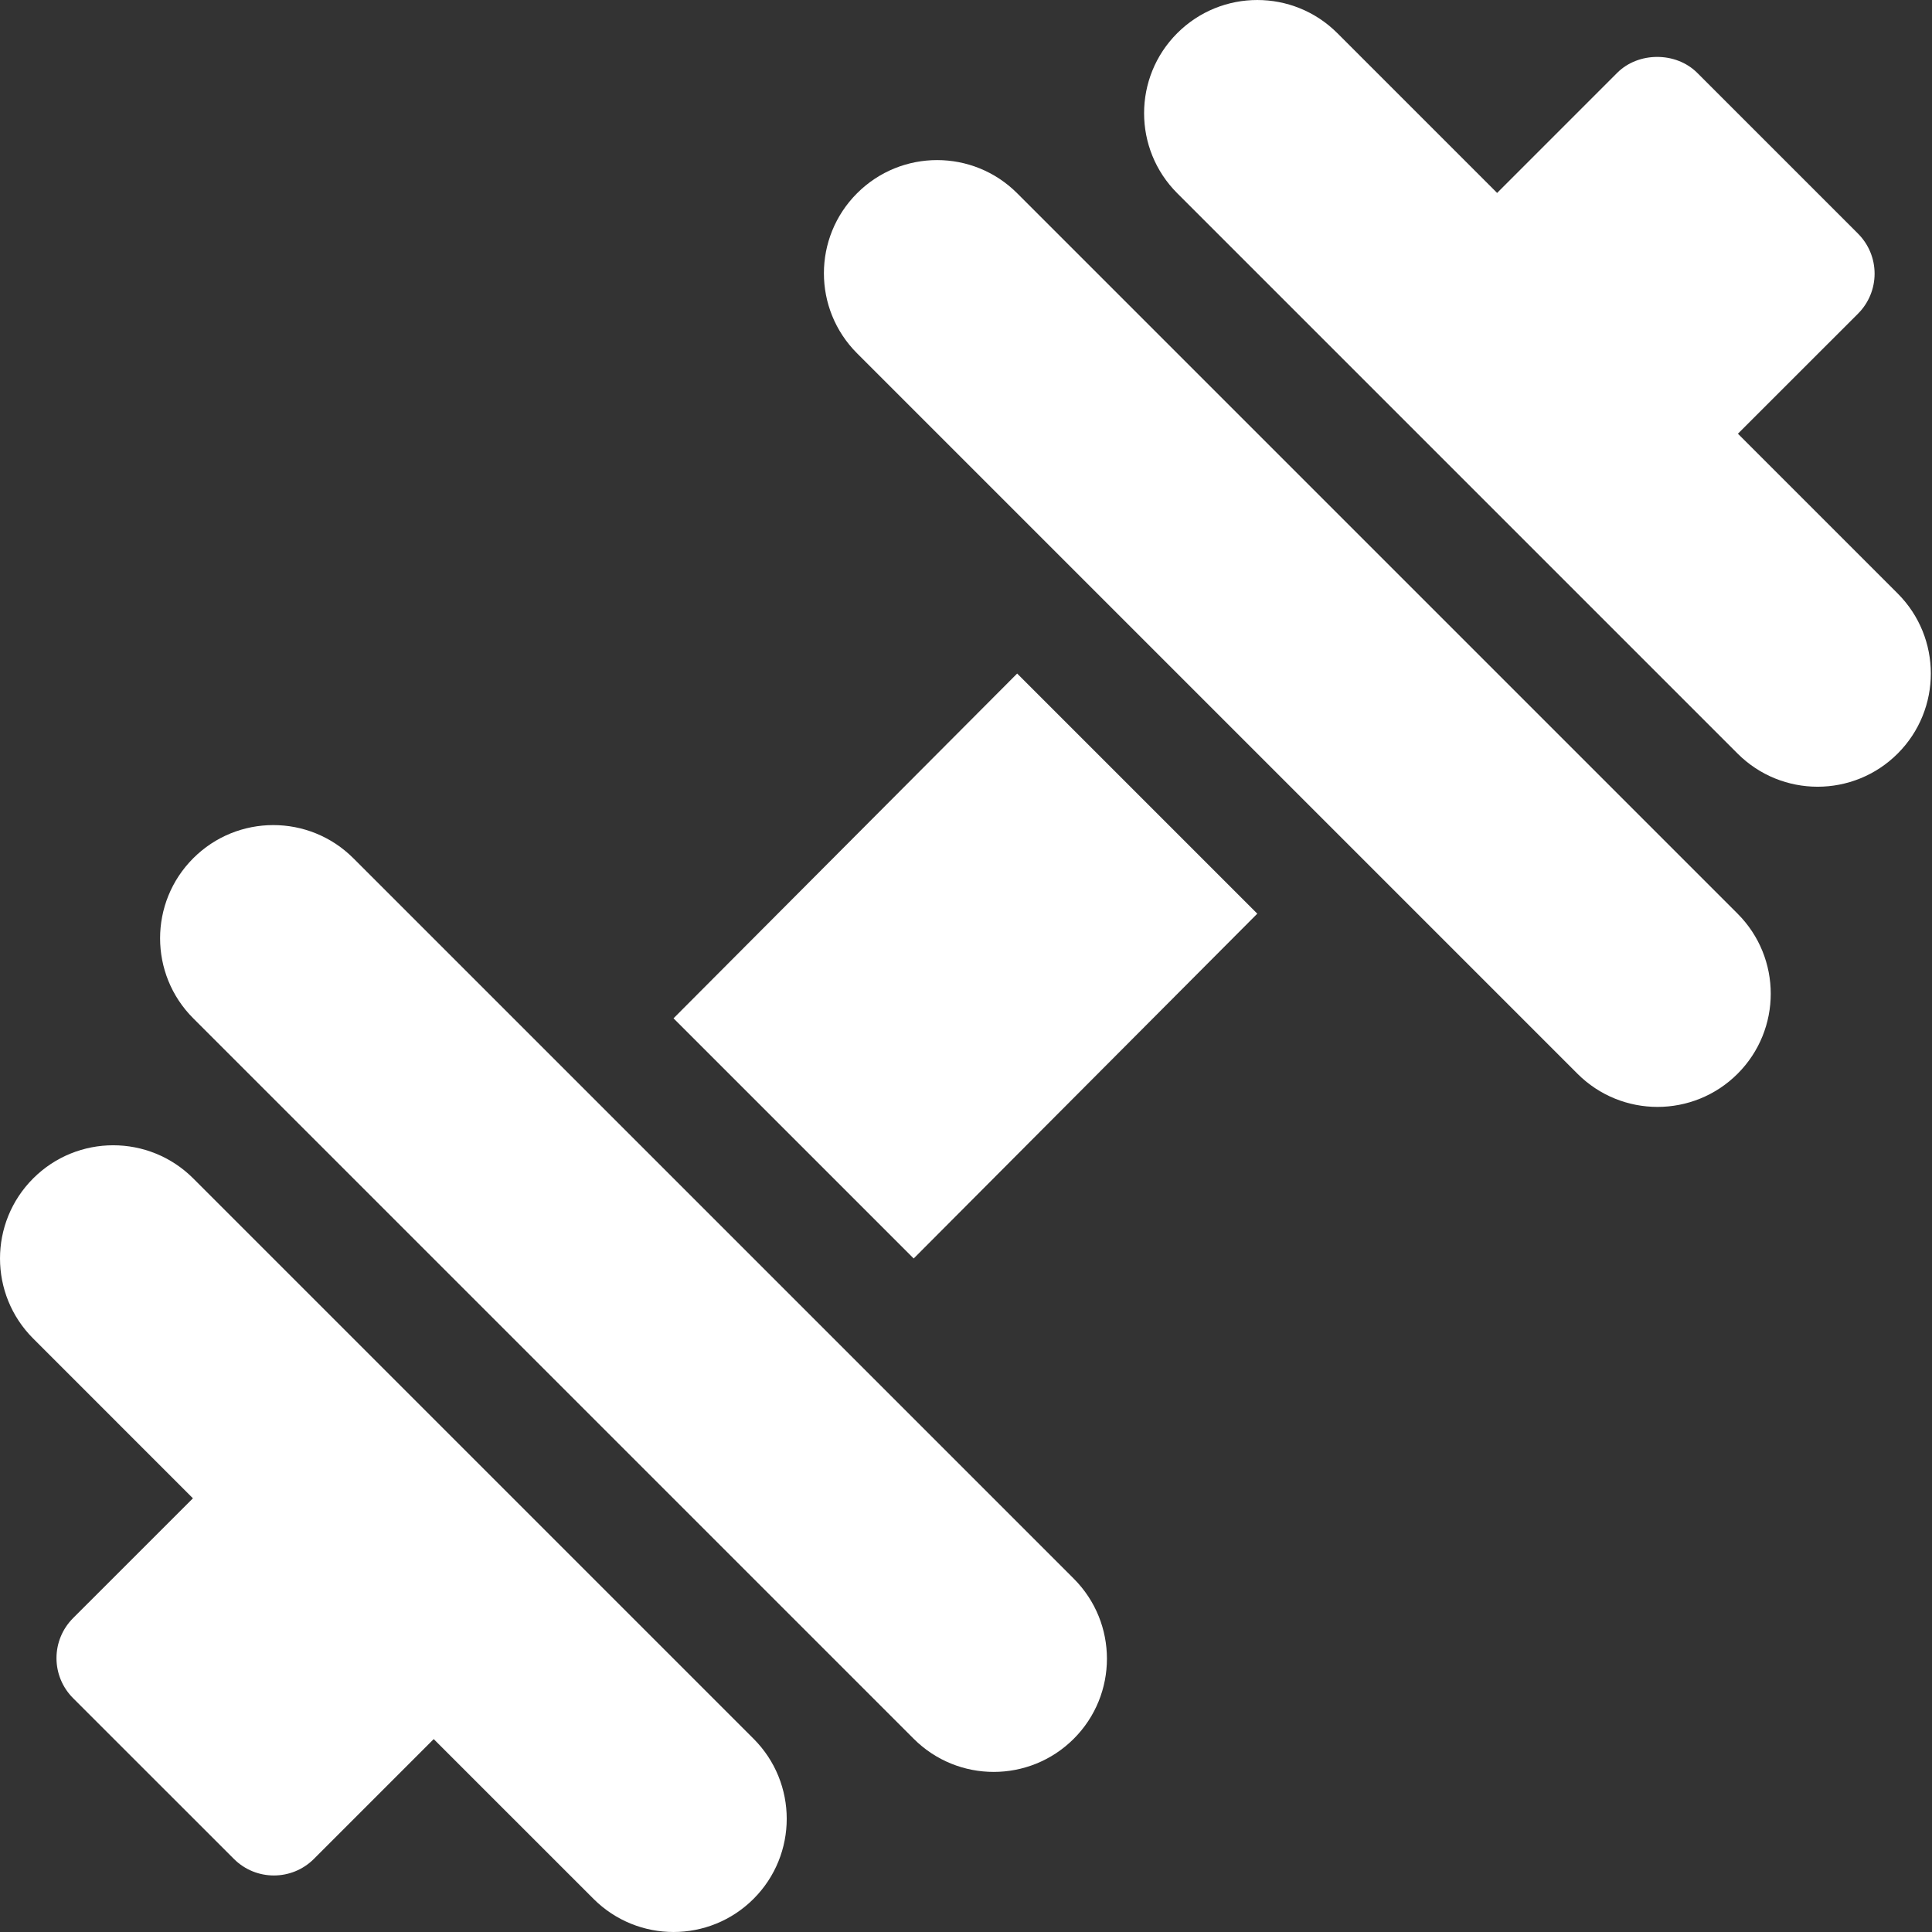
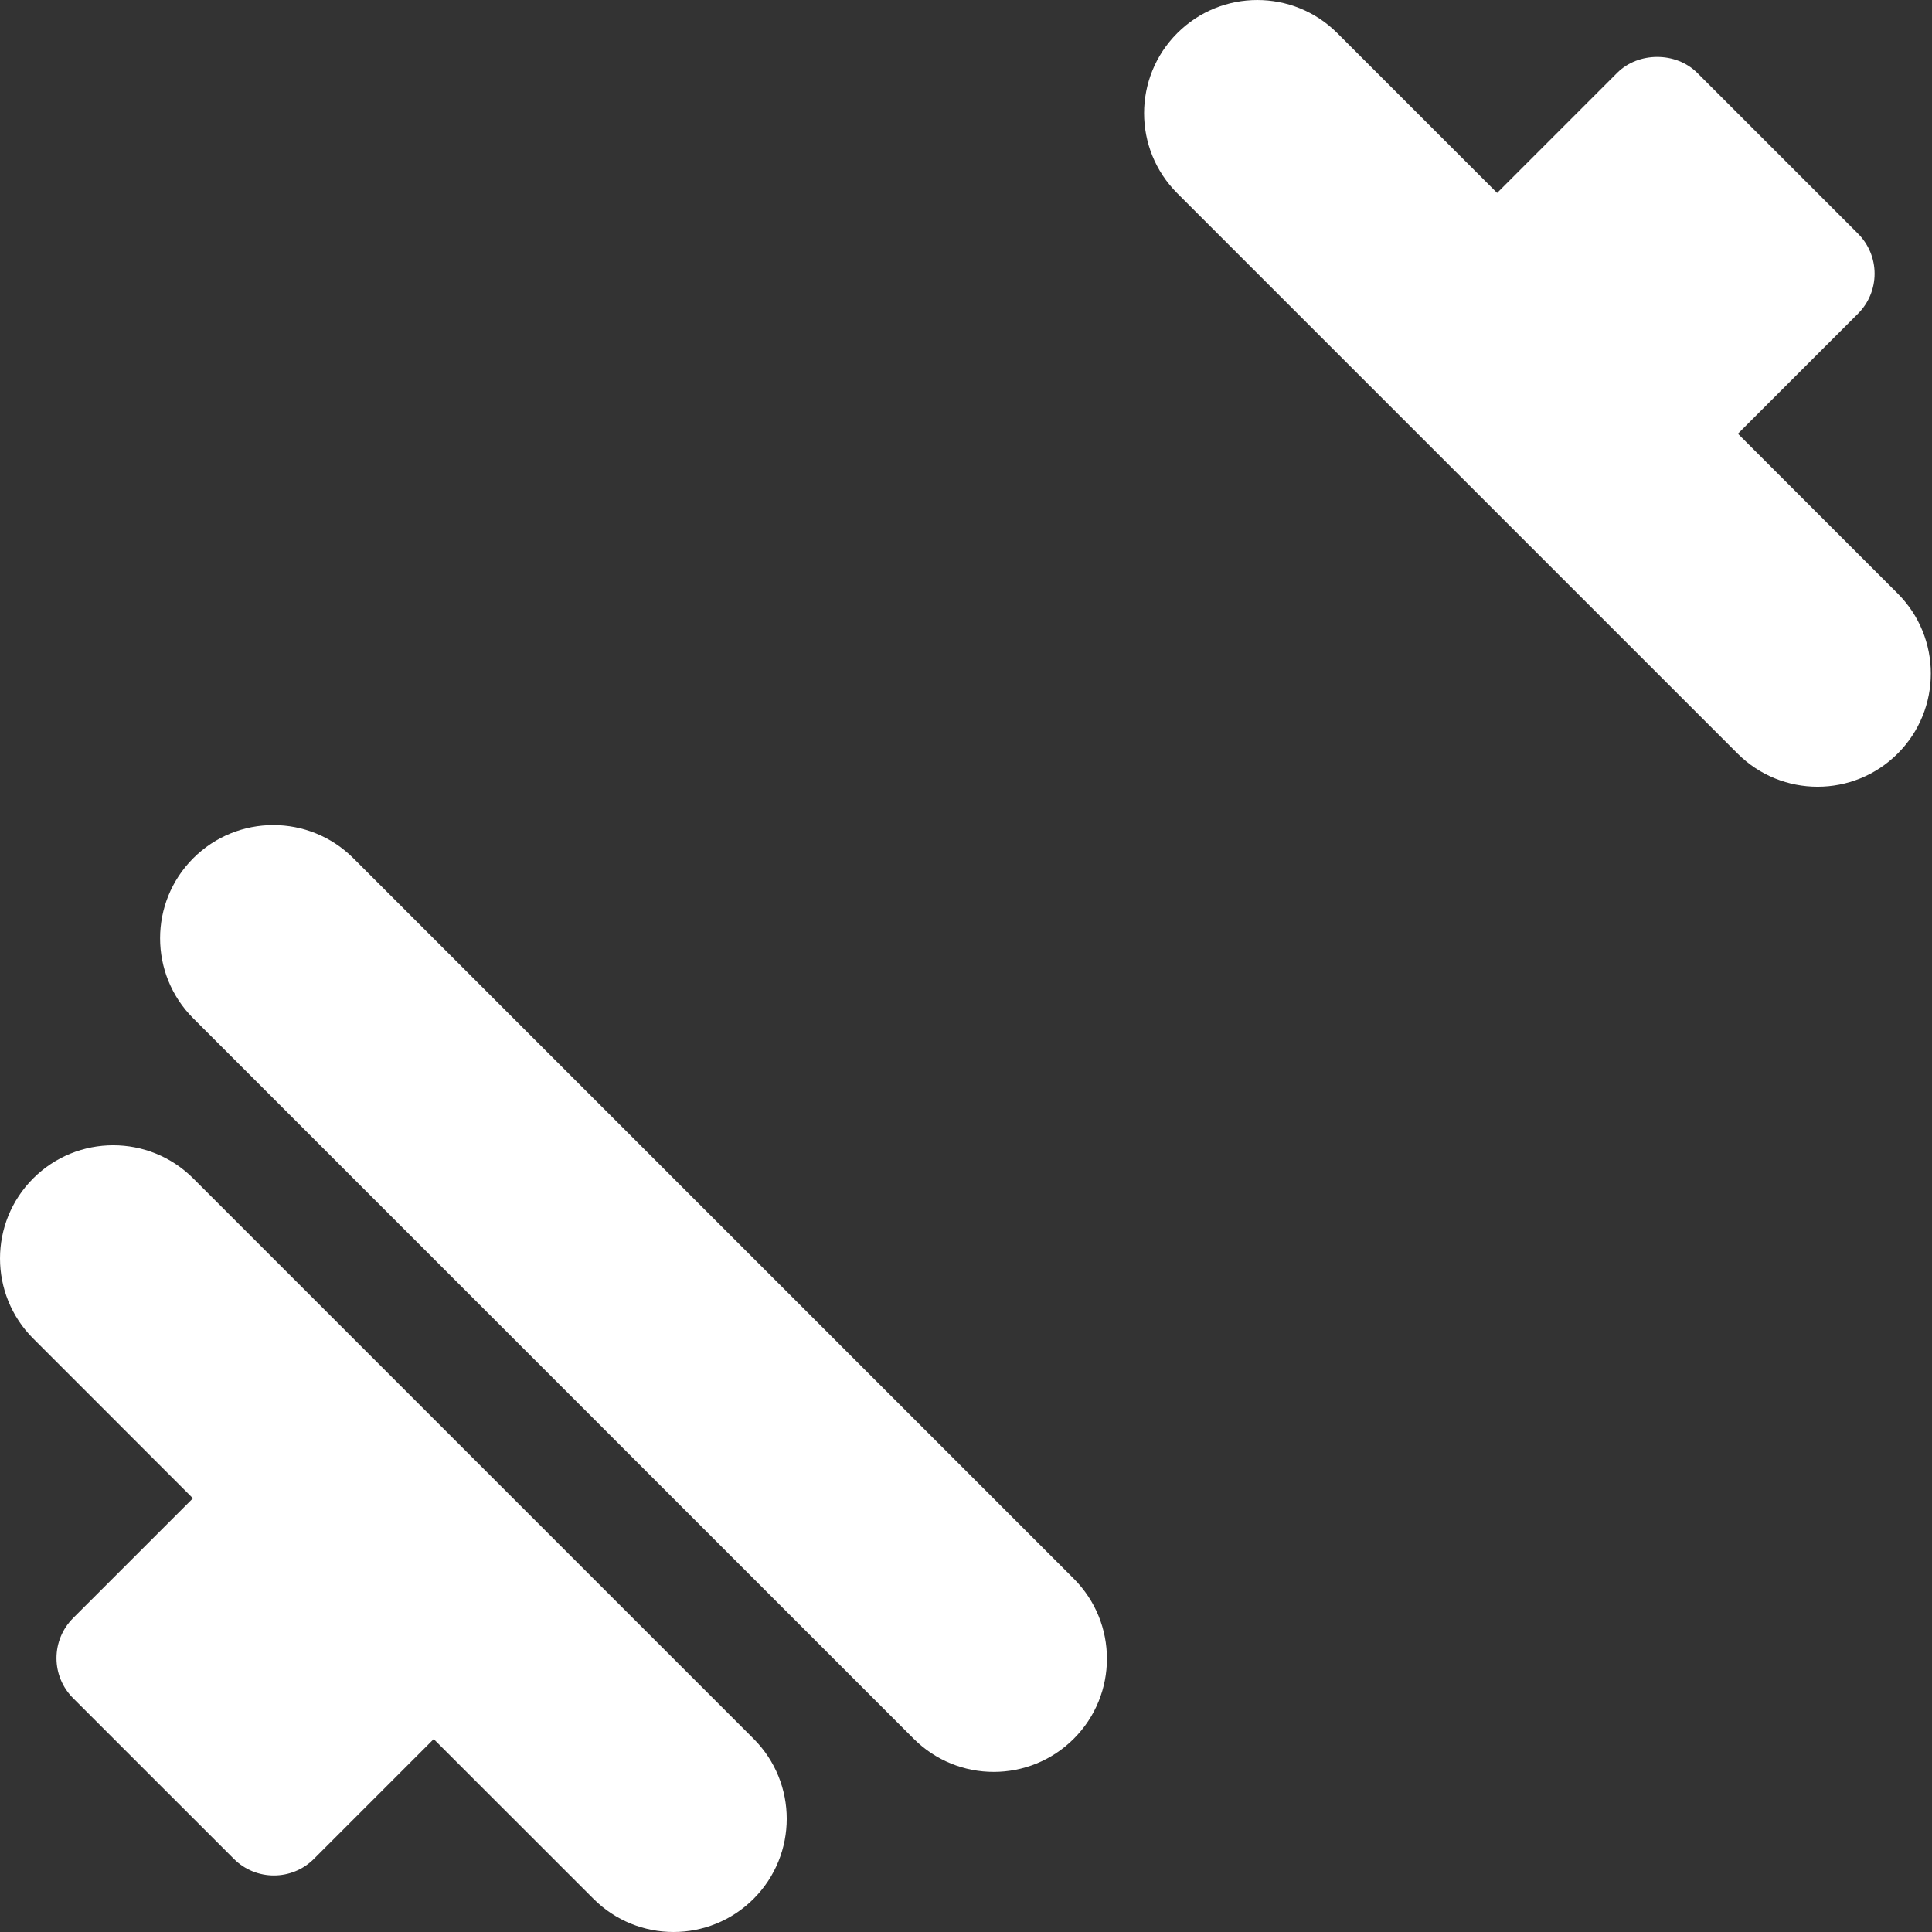
<svg xmlns="http://www.w3.org/2000/svg" viewBox="0 0 864 864" width="864" height="864">
  <rect x="0" y="0" width="864" height="864" fill="#333333" stroke="none" />
  <style>
		tspan { white-space:pre }
		.shp0 { fill: #ffffff } 
	</style>
  <g id="Layer">
    <g id="Layer">
      <g id="Layer">
        <path id="Layer" class="shp0" d="M848.65 265.41L777.2 193.96L830.91 140.28C835.66 135.53 838.33 129.1 838.33 122.38C838.33 115.66 835.66 109.23 830.91 104.48L759.01 32.58C749.51 23.08 732.7 23.08 723.21 32.58L669.52 86.28L598.07 14.83C578.3 -4.94 546.24 -4.94 526.47 14.83C506.7 34.59 506.7 66.65 526.47 86.42L777.05 337C796.82 356.77 828.88 356.77 848.65 337C868.42 317.23 868.42 285.18 848.65 265.41Z" />
      </g>
    </g>
    <g id="Layer">
      <g id="Layer">
        <path id="Layer" class="shp0" d="M337 777.58L86.42 527C66.65 507.23 34.6 507.23 14.83 527C-4.94 546.77 -4.94 578.82 14.83 598.59L86.28 670.05L32.68 723.63C27.93 728.38 25.26 734.8 25.26 741.53C25.26 748.25 27.93 754.67 32.68 759.42L104.59 831.31C109.53 836.25 116.01 838.72 122.48 838.72C128.96 838.72 135.44 836.25 140.38 831.31L193.96 777.73L265.41 849.17C285.18 868.94 317.23 868.94 337 849.17C356.77 829.4 356.77 797.35 337 777.58Z" />
      </g>
    </g>
    <g id="Layer">
      <g id="Layer">
-         <path id="Layer" class="shp0" d="M454.88 301.21L301.2 455.4L408.6 562.8L562.27 408.6L454.88 301.21Z" />
-       </g>
+         </g>
    </g>
    <g id="Layer">
      <g id="Layer">
-         <path id="Layer" class="shp0" d="M777.06 408.6L454.88 86.42C435.11 66.65 403.06 66.65 383.29 86.42C363.51 106.19 363.51 138.24 383.29 158.01L705.46 480.19C725.23 499.96 757.28 499.96 777.06 480.19C796.83 460.42 796.83 428.37 777.06 408.6Z" />
-       </g>
+         </g>
    </g>
    <g id="Layer">
      <g id="Layer">
        <path id="Layer" class="shp0" d="M480.19 705.98L158.02 383.81C138.25 364.04 106.19 364.04 86.42 383.81C66.65 403.58 66.65 435.63 86.42 455.4L408.6 777.58C428.37 797.35 460.42 797.35 480.2 777.58C499.97 757.81 499.97 725.75 480.19 705.98Z" />
      </g>
    </g>
  </g>
</svg>